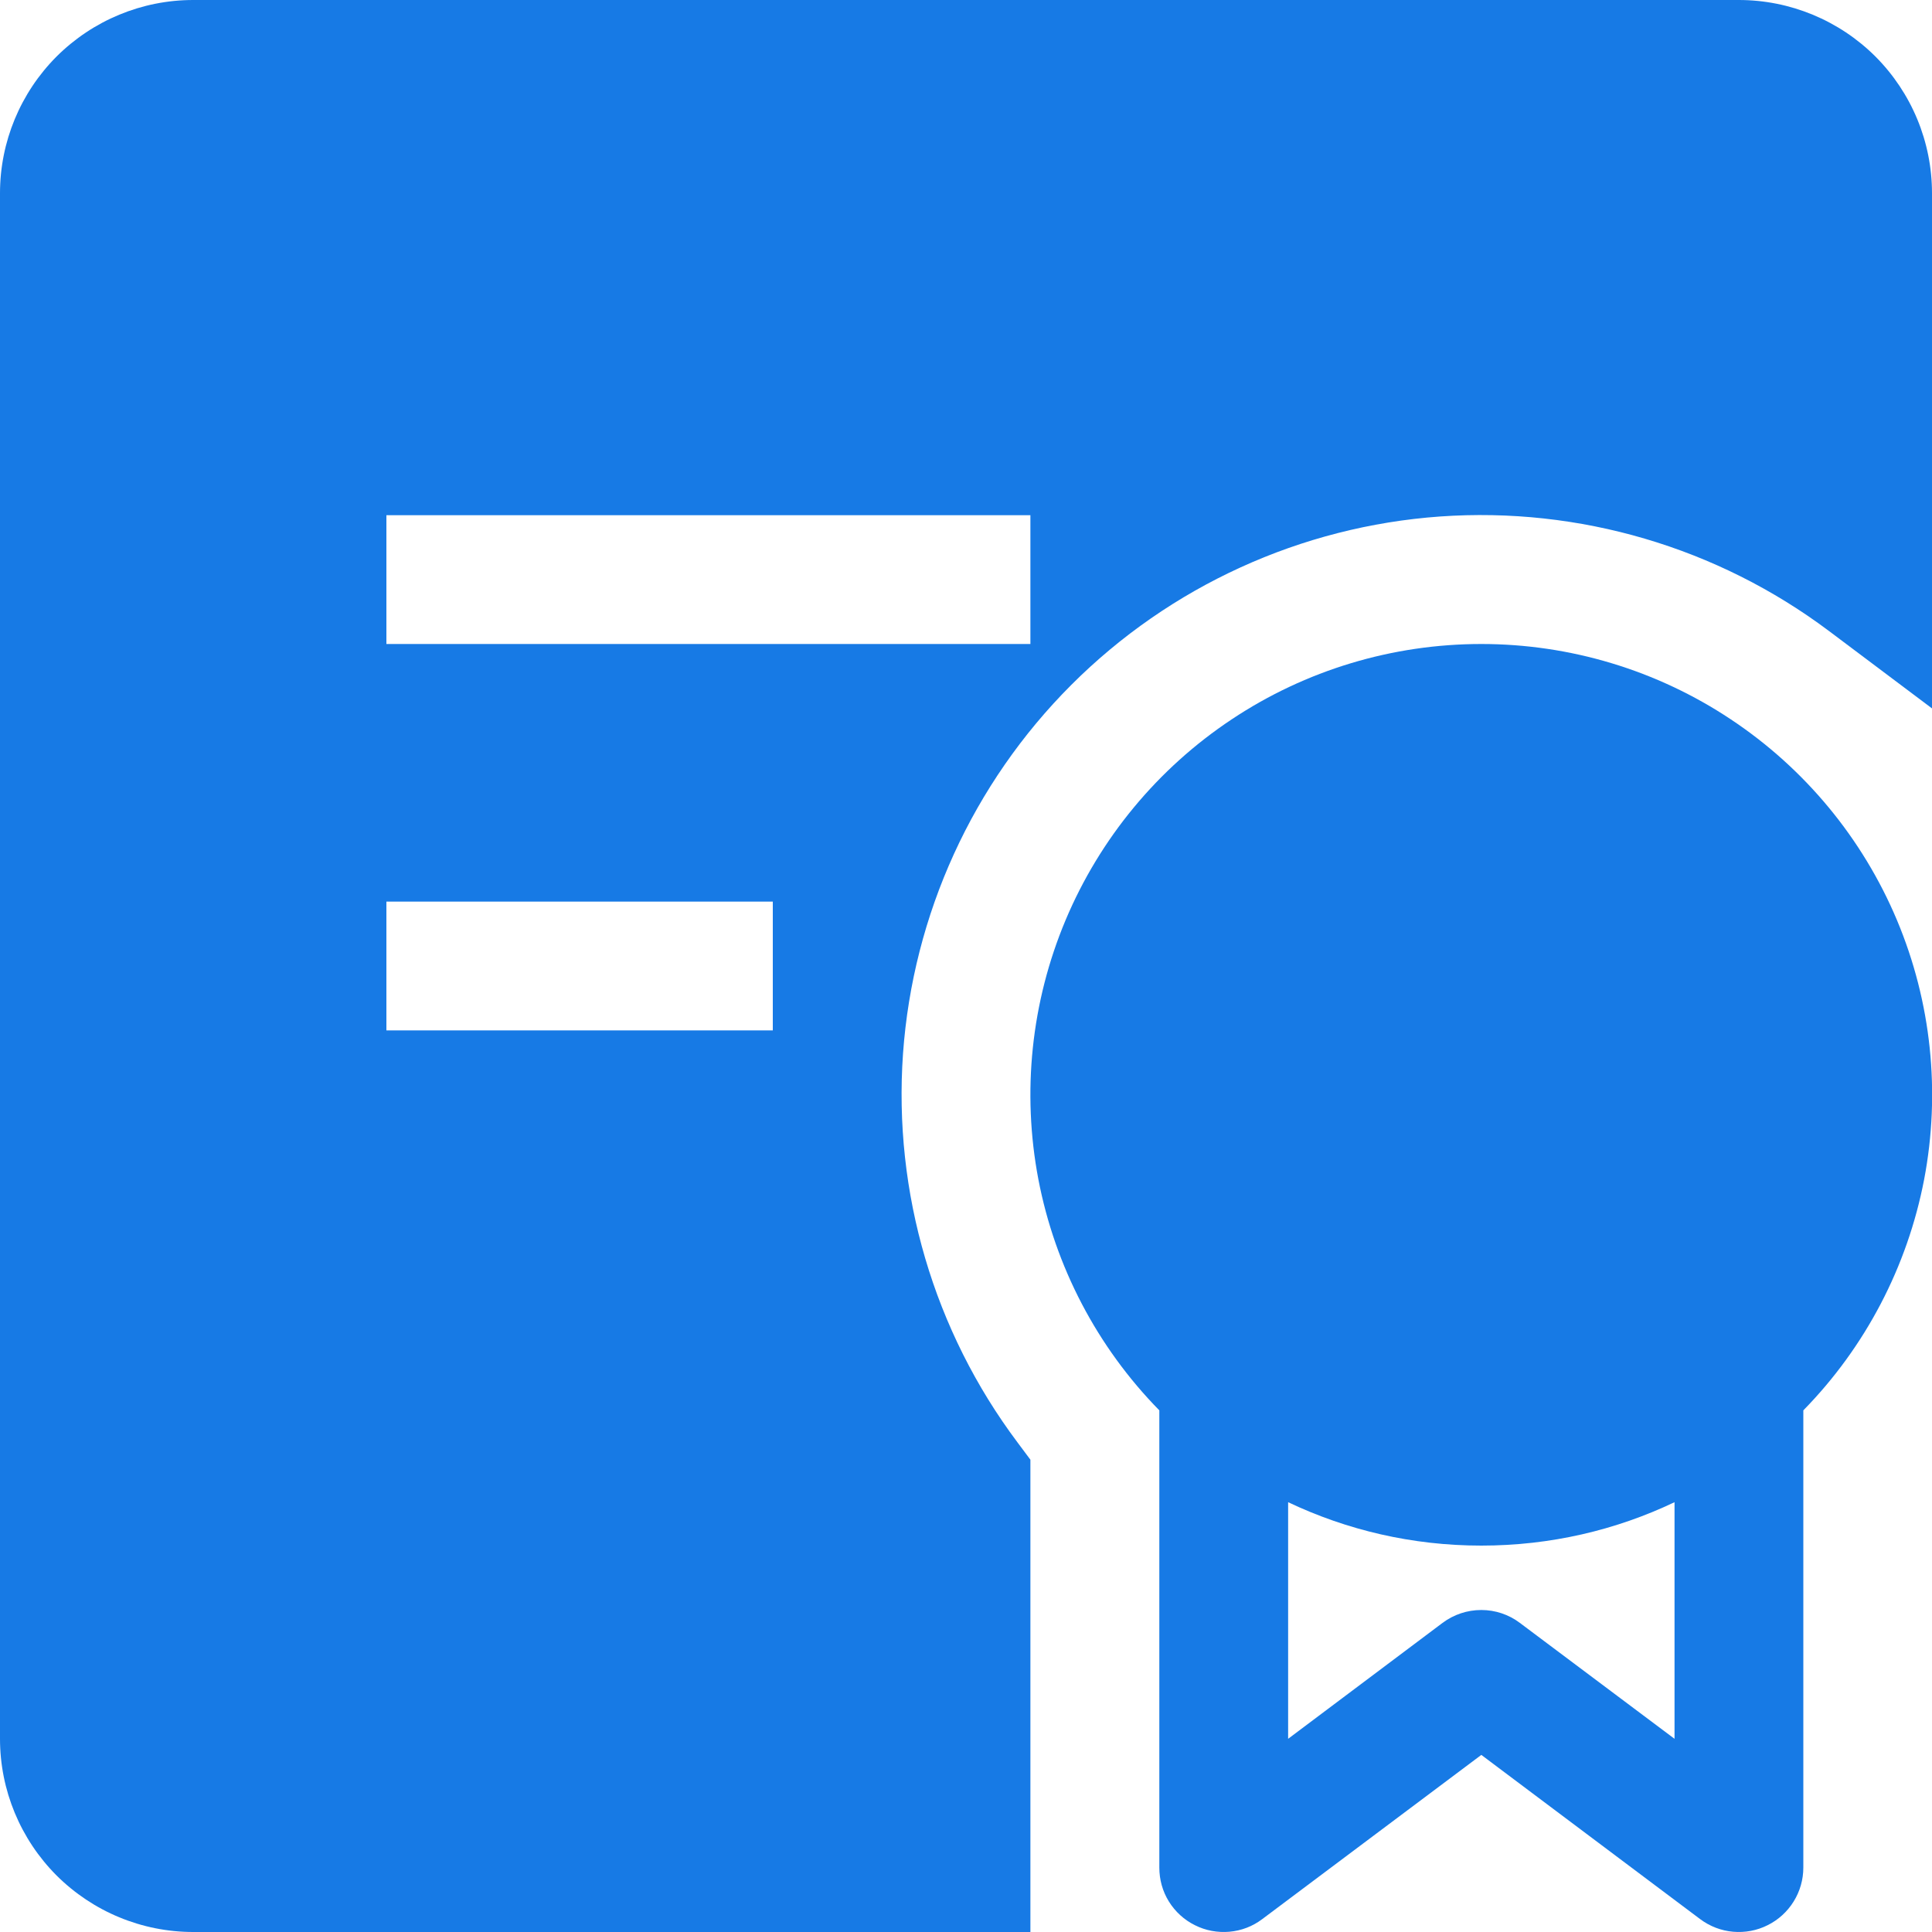
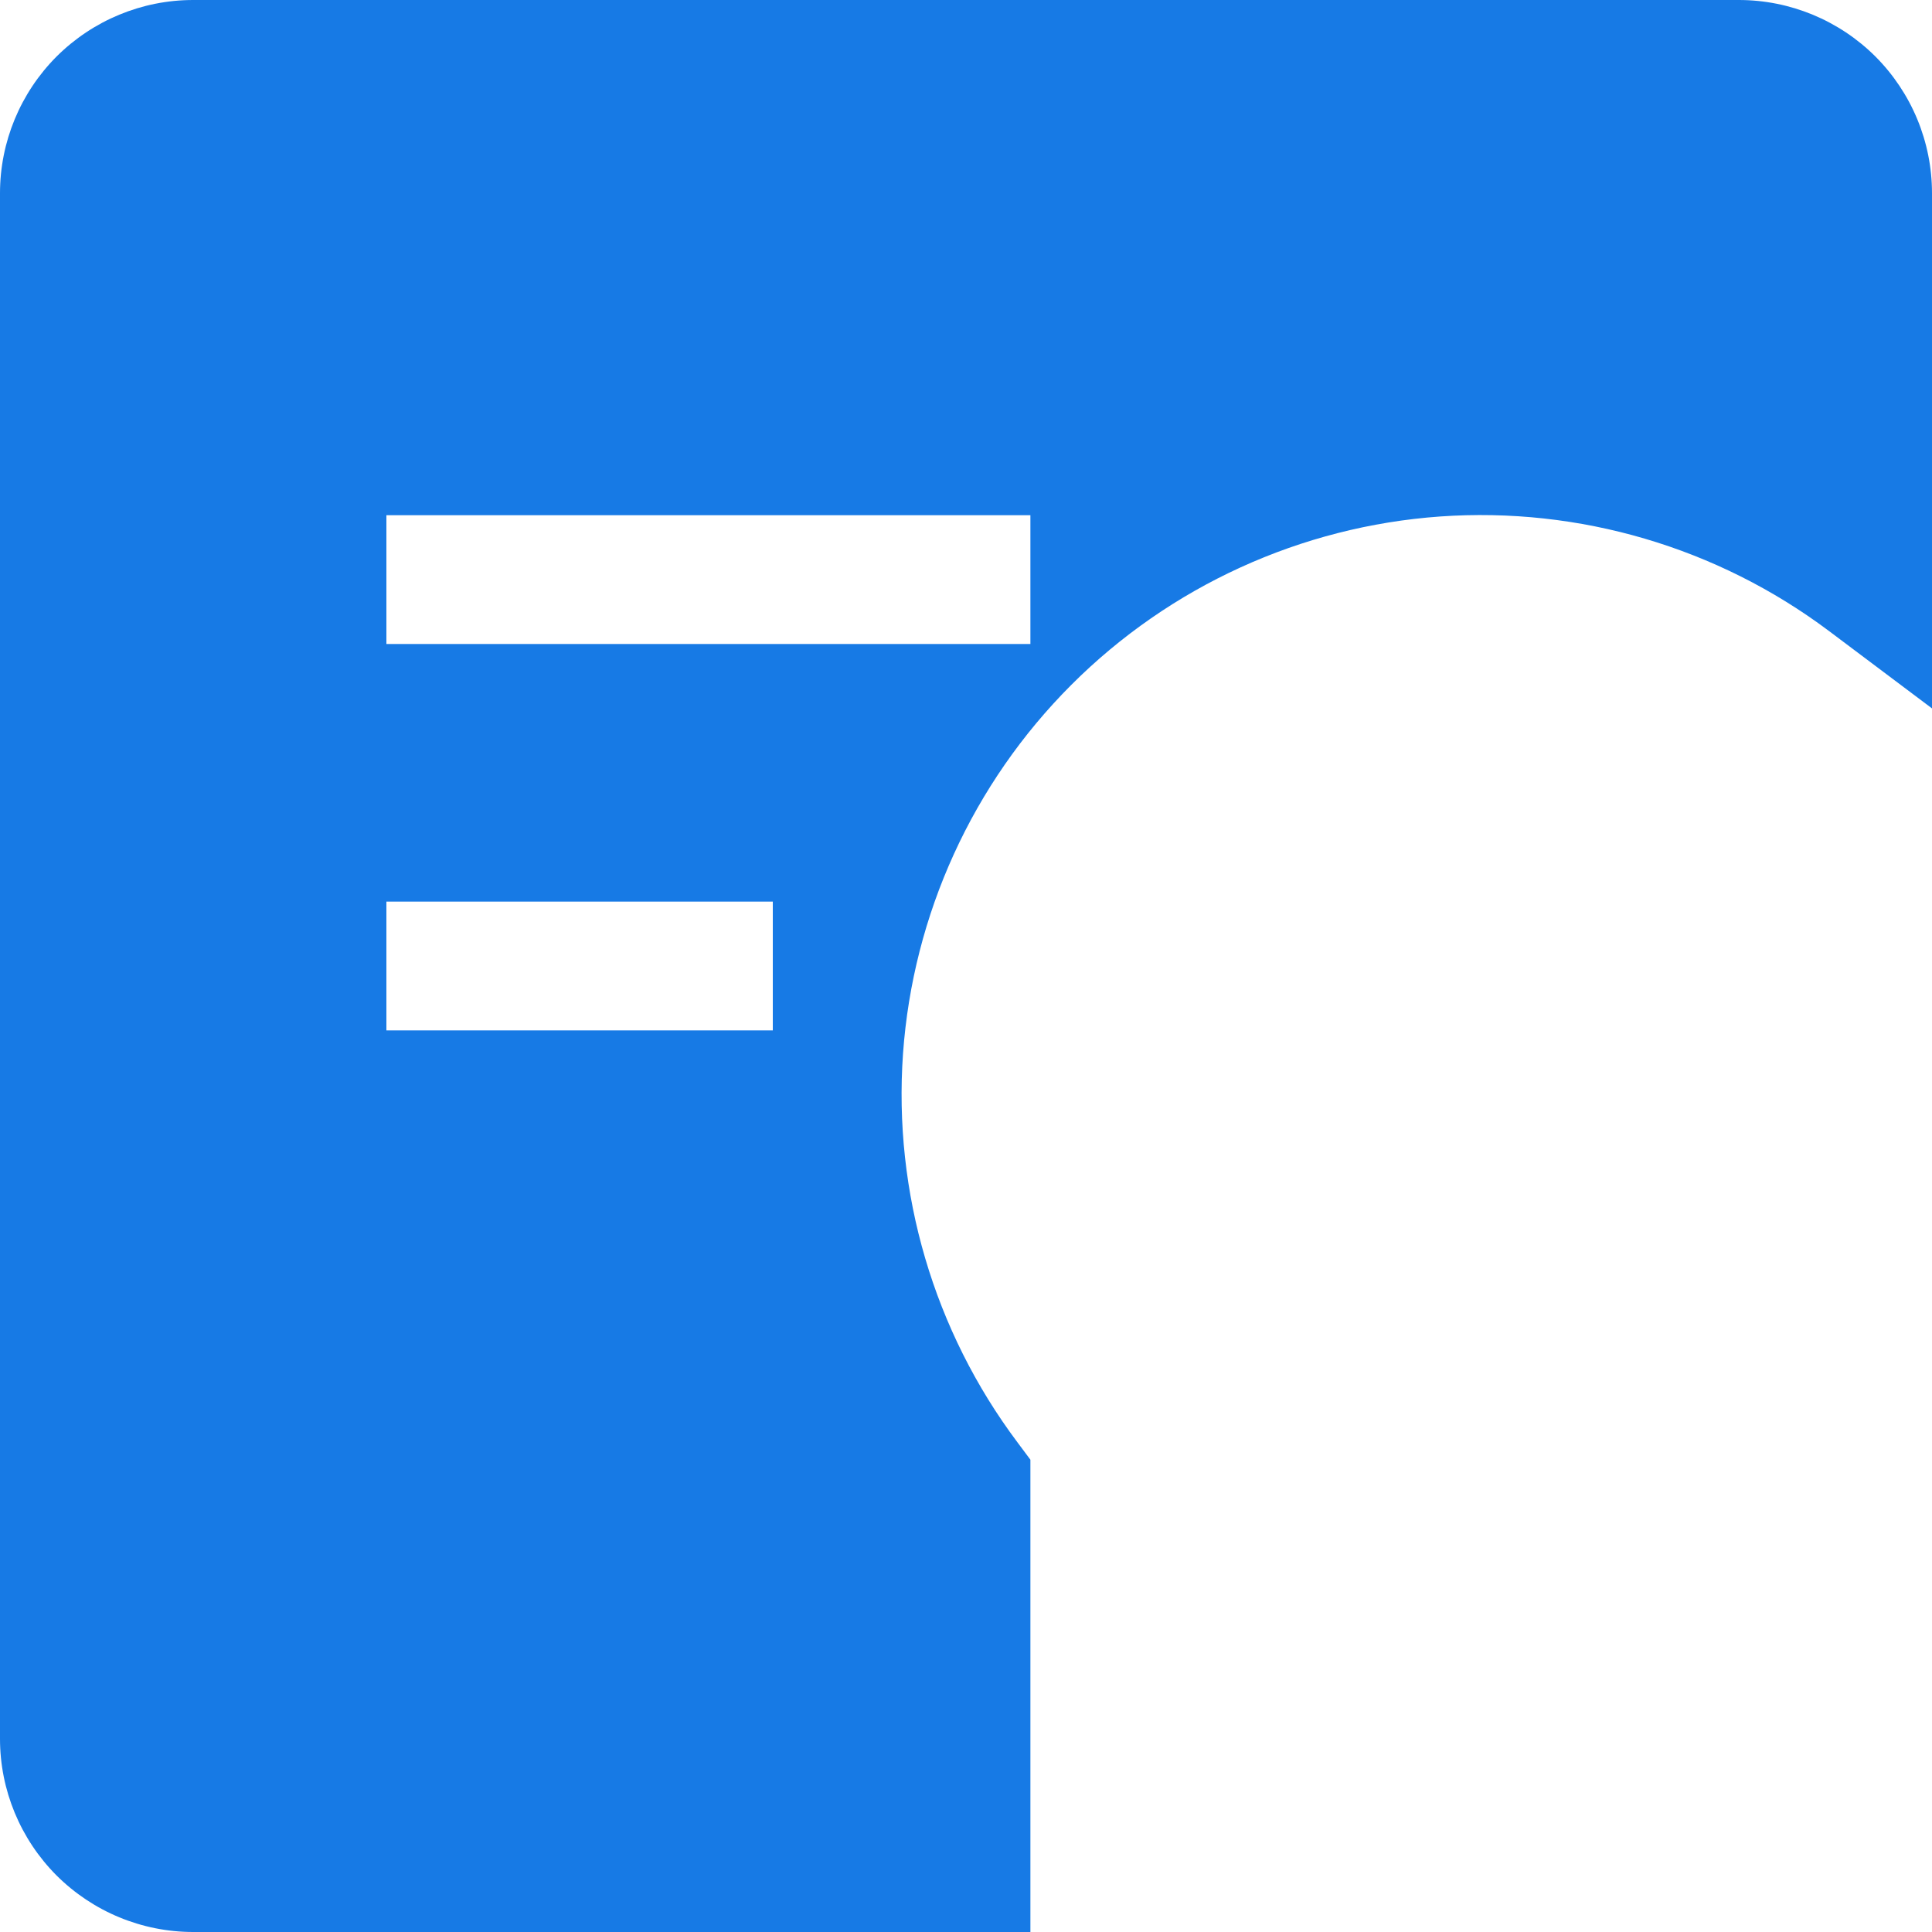
<svg xmlns="http://www.w3.org/2000/svg" width="15" height="15" viewBox="0 0 15 15" fill="none">
  <g clip-path="url(#clip0_6953_10309)">
    <path fill-rule="evenodd" clip-rule="evenodd" d="M0 1.5C0 1.102 0.158 0.721 0.439 0.439C0.721 0.158 1.102 0 1.5 0L13.5 0C13.898 0 14.279 0.158 14.561 0.439C14.842 0.721 15 1.102 15 1.5V5.5L14.2 4.899C13.333 4.249 12.261 3.934 11.181 4.01C10.101 4.087 9.084 4.551 8.318 5.317C7.552 6.083 7.088 7.1 7.011 8.18C6.935 9.26 7.25 10.332 7.9 11.199L8 11.333V15H1.5C1.102 15 0.721 14.842 0.439 14.561C0.158 14.279 0 13.898 0 13.5L0 1.5ZM8 5H3V4H8V5ZM3 8H6V7H3V8Z" fill="#177AE5" />
-     <path fill-rule="evenodd" clip-rule="evenodd" d="M11.501 5C10.811 5 10.137 5.203 9.563 5.585C8.989 5.966 8.54 6.509 8.273 7.144C8.006 7.78 7.933 8.48 8.062 9.157C8.192 9.834 8.518 10.458 9.001 10.95V14.5C9.001 14.593 9.026 14.684 9.075 14.763C9.124 14.842 9.194 14.906 9.277 14.947C9.36 14.989 9.453 15.006 9.545 14.998C9.638 14.99 9.726 14.956 9.8 14.9L11.501 13.625L13.2 14.9C13.275 14.956 13.363 14.99 13.456 14.998C13.548 15.006 13.641 14.989 13.724 14.947C13.807 14.906 13.877 14.842 13.926 14.763C13.975 14.684 14.001 14.593 14.001 14.5V10.95C14.483 10.458 14.809 9.834 14.939 9.157C15.068 8.48 14.995 7.78 14.728 7.144C14.461 6.509 14.012 5.966 13.438 5.585C12.864 5.203 12.19 5 11.501 5ZM10.001 13.5V11.663C10.456 11.879 10.963 12 11.501 12C12.037 12 12.546 11.88 13.001 11.663V13.5L11.8 12.6C11.714 12.535 11.609 12.5 11.501 12.5C11.392 12.5 11.287 12.535 11.2 12.6L10.001 13.5Z" fill="#177AE5" />
  </g>
  <defs>
    <clipPath id="clip0_6953_10309">
      <rect width="15" height="15" fill="white" />
    </clipPath>
  </defs>
</svg>